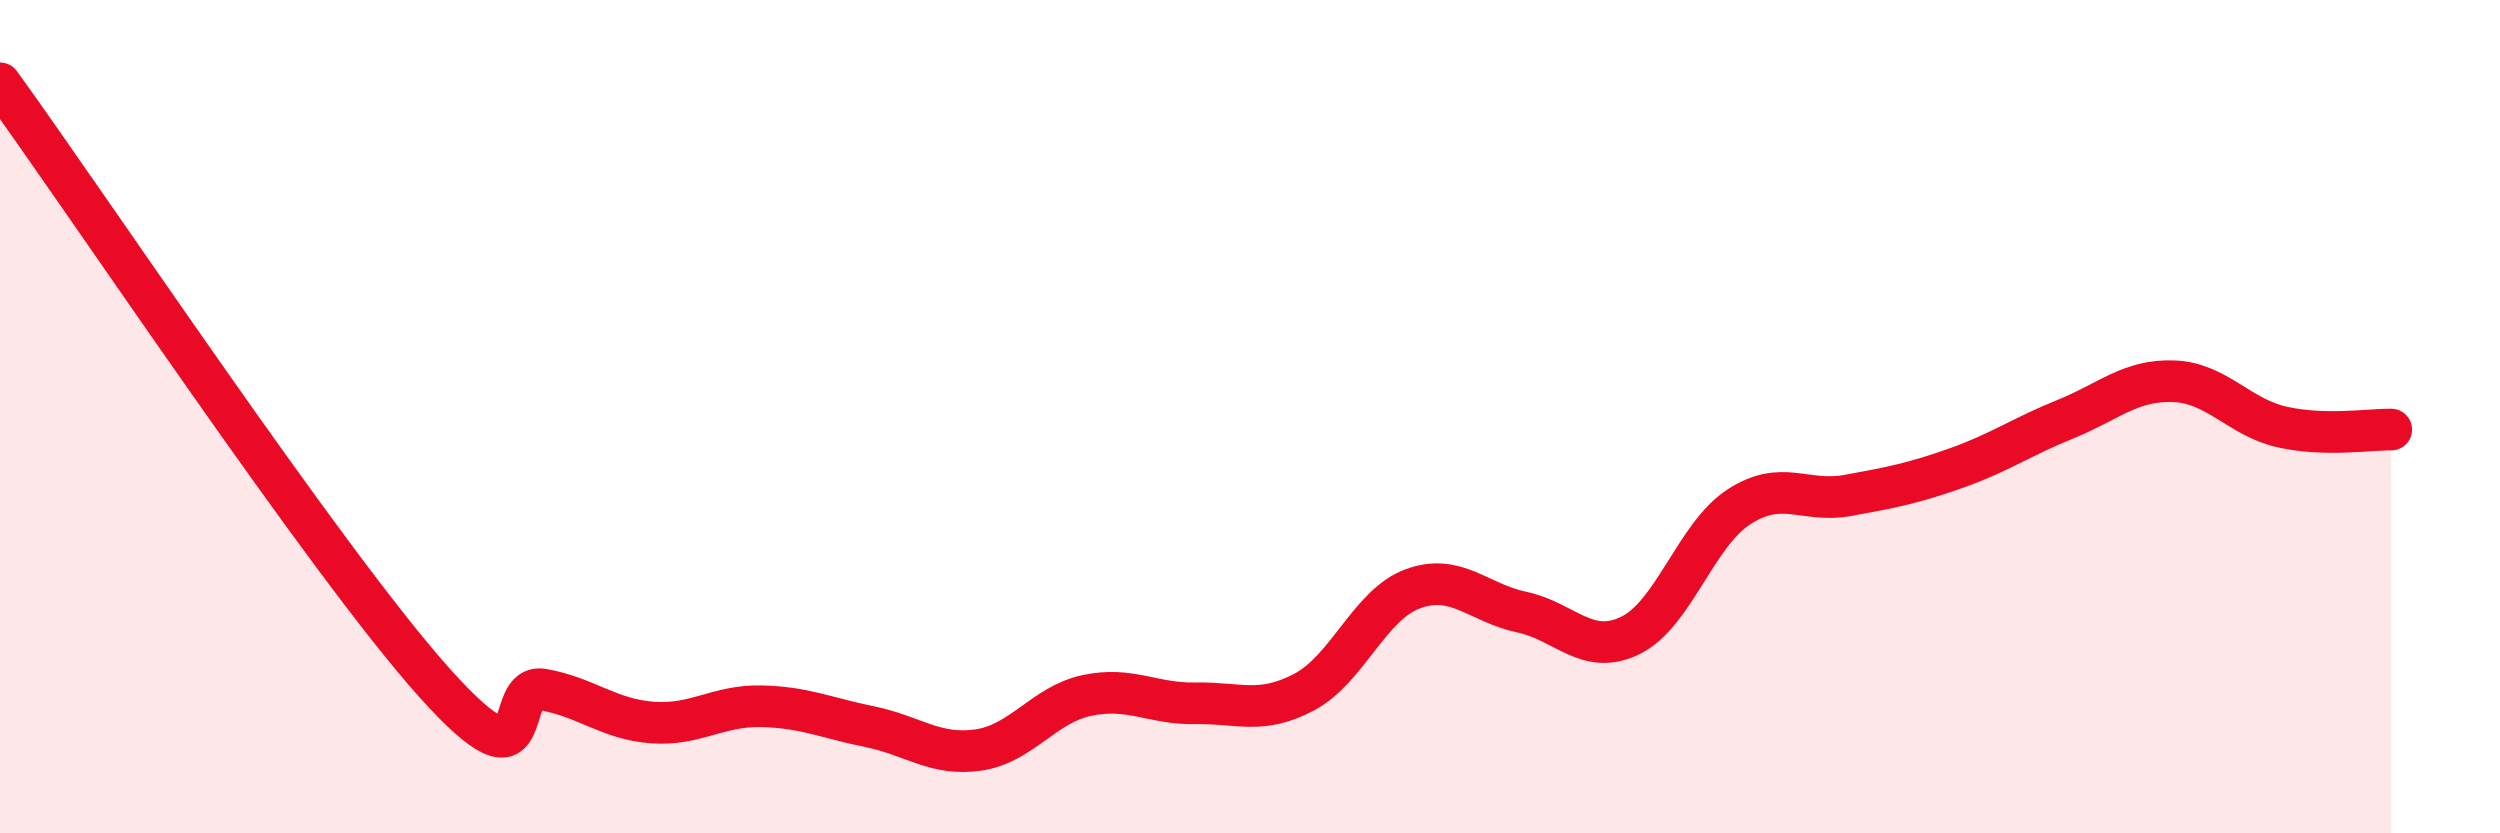
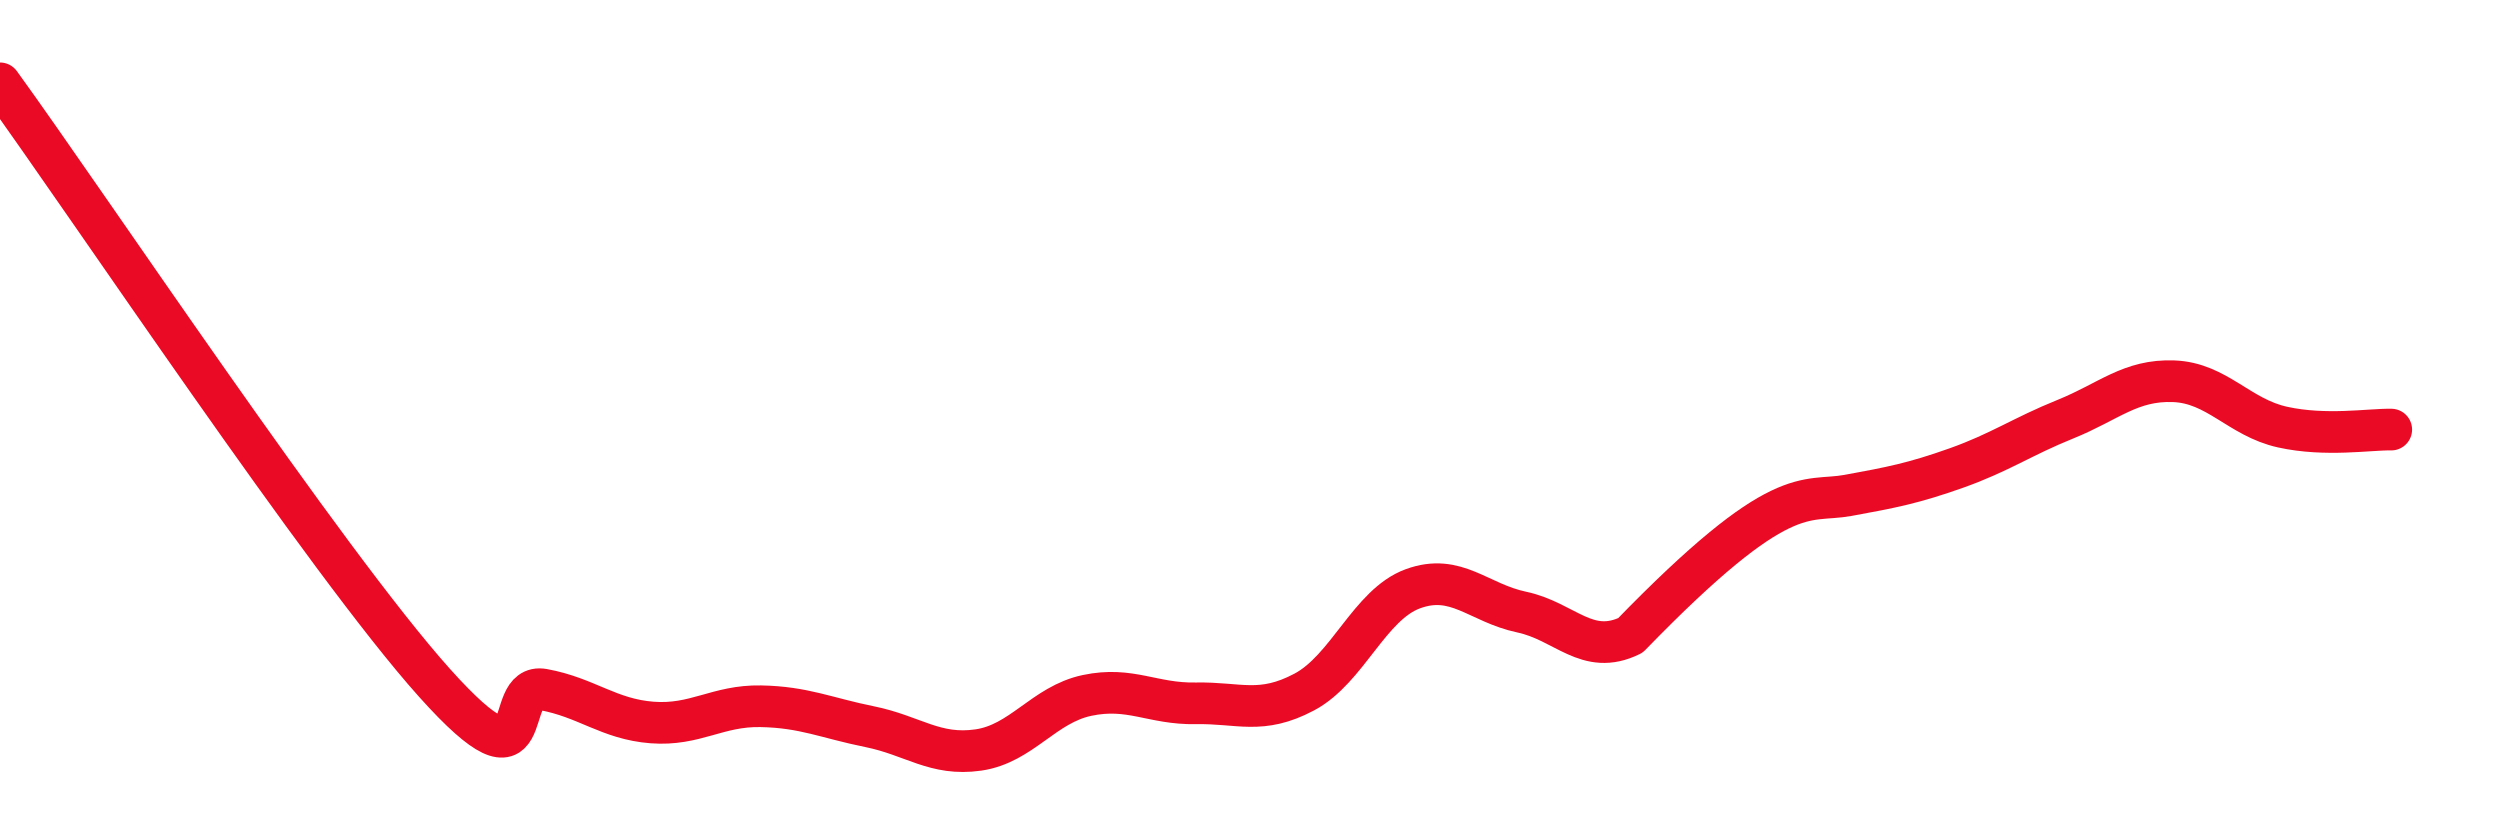
<svg xmlns="http://www.w3.org/2000/svg" width="60" height="20" viewBox="0 0 60 20">
-   <path d="M 0,2 C 2.09,4.88 7.82,13.48 10.43,16.39 C 13.04,19.3 12,16.36 13.04,16.55 C 14.08,16.74 14.61,17.26 15.65,17.34 C 16.69,17.42 17.22,16.93 18.26,16.95 C 19.3,16.97 19.83,17.23 20.87,17.44 C 21.91,17.65 22.44,18.15 23.48,18 C 24.52,17.85 25.05,16.91 26.09,16.69 C 27.13,16.47 27.66,16.9 28.7,16.88 C 29.74,16.86 30.26,17.16 31.3,16.61 C 32.34,16.06 32.87,14.51 33.91,14.13 C 34.95,13.75 35.48,14.47 36.52,14.69 C 37.56,14.91 38.09,15.76 39.13,15.25 C 40.17,14.74 40.7,12.83 41.74,12.16 C 42.78,11.49 43.31,12.08 44.35,11.89 C 45.39,11.7 45.92,11.6 46.96,11.23 C 48,10.86 48.53,10.48 49.57,10.06 C 50.61,9.64 51.13,9.11 52.17,9.15 C 53.21,9.19 53.74,10.02 54.78,10.25 C 55.82,10.48 56.87,10.3 57.39,10.31L57.39 20L0 20Z" fill="#EB0A25" opacity="0.1" stroke-linecap="round" stroke-linejoin="round" />
-   <path d="M 0,2 C 2.09,4.88 7.82,13.48 10.43,16.39 C 13.04,19.3 12,16.36 13.04,16.55 C 14.08,16.74 14.61,17.26 15.65,17.34 C 16.69,17.42 17.22,16.93 18.26,16.95 C 19.3,16.97 19.83,17.23 20.87,17.44 C 21.91,17.65 22.44,18.15 23.48,18 C 24.52,17.85 25.05,16.91 26.09,16.69 C 27.13,16.47 27.66,16.9 28.7,16.88 C 29.74,16.86 30.26,17.16 31.3,16.61 C 32.34,16.06 32.87,14.51 33.91,14.13 C 34.95,13.75 35.48,14.47 36.52,14.69 C 37.56,14.91 38.09,15.76 39.13,15.25 C 40.17,14.74 40.7,12.83 41.74,12.16 C 42.78,11.49 43.31,12.08 44.35,11.89 C 45.39,11.7 45.92,11.6 46.96,11.23 C 48,10.86 48.53,10.48 49.57,10.06 C 50.61,9.64 51.13,9.11 52.17,9.15 C 53.21,9.19 53.74,10.02 54.78,10.25 C 55.82,10.48 56.87,10.3 57.39,10.31" stroke="#EB0A25" stroke-width="1" fill="none" stroke-linecap="round" stroke-linejoin="round" />
+   <path d="M 0,2 C 2.09,4.88 7.82,13.48 10.43,16.39 C 13.04,19.3 12,16.36 13.04,16.55 C 14.08,16.74 14.61,17.26 15.65,17.34 C 16.69,17.42 17.22,16.93 18.26,16.95 C 19.3,16.97 19.83,17.23 20.87,17.44 C 21.91,17.65 22.44,18.15 23.48,18 C 24.52,17.85 25.05,16.91 26.09,16.69 C 27.13,16.47 27.66,16.9 28.7,16.88 C 29.74,16.86 30.26,17.16 31.3,16.61 C 32.34,16.06 32.87,14.51 33.91,14.13 C 34.95,13.75 35.48,14.47 36.52,14.69 C 37.56,14.91 38.09,15.76 39.13,15.25 C 42.78,11.49 43.31,12.08 44.35,11.89 C 45.39,11.7 45.92,11.6 46.96,11.23 C 48,10.86 48.53,10.48 49.57,10.06 C 50.61,9.64 51.13,9.11 52.17,9.15 C 53.21,9.19 53.74,10.02 54.78,10.25 C 55.82,10.48 56.87,10.3 57.39,10.31" stroke="#EB0A25" stroke-width="1" fill="none" stroke-linecap="round" stroke-linejoin="round" />
</svg>